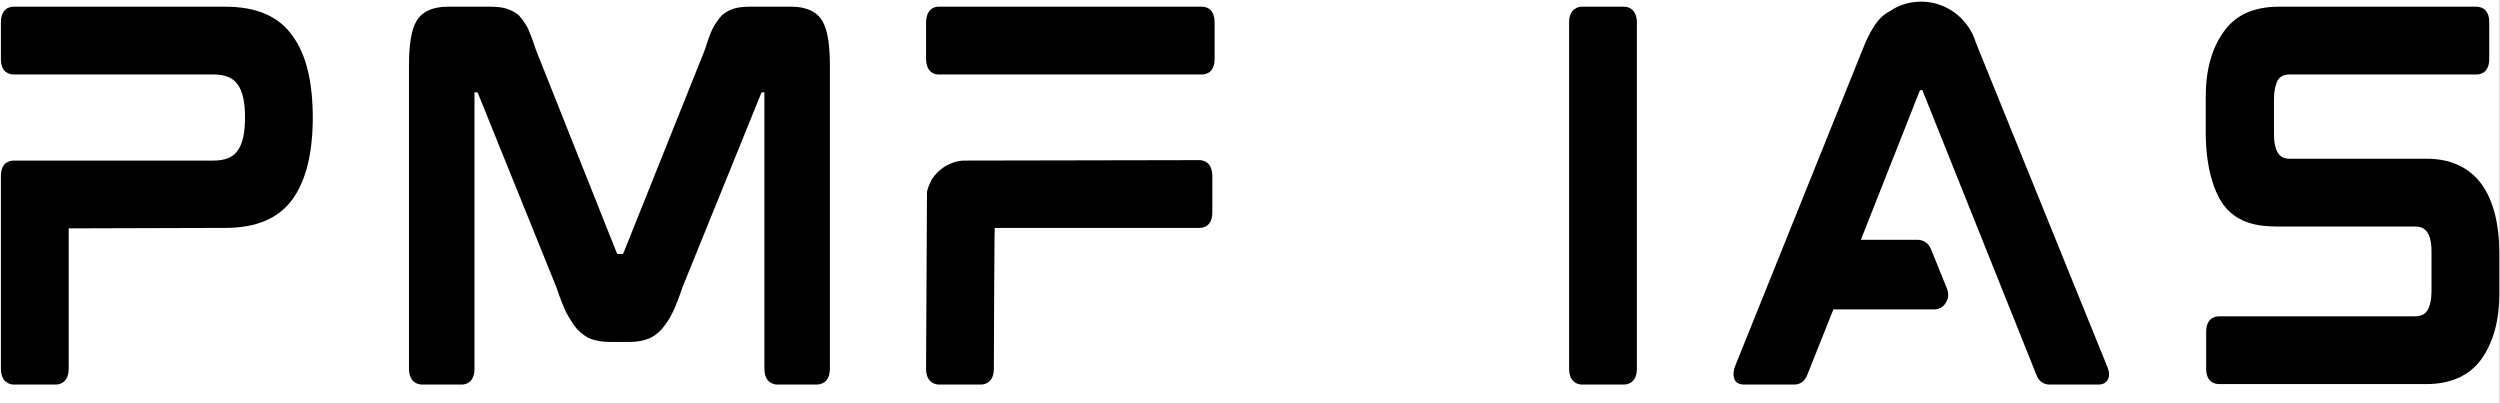
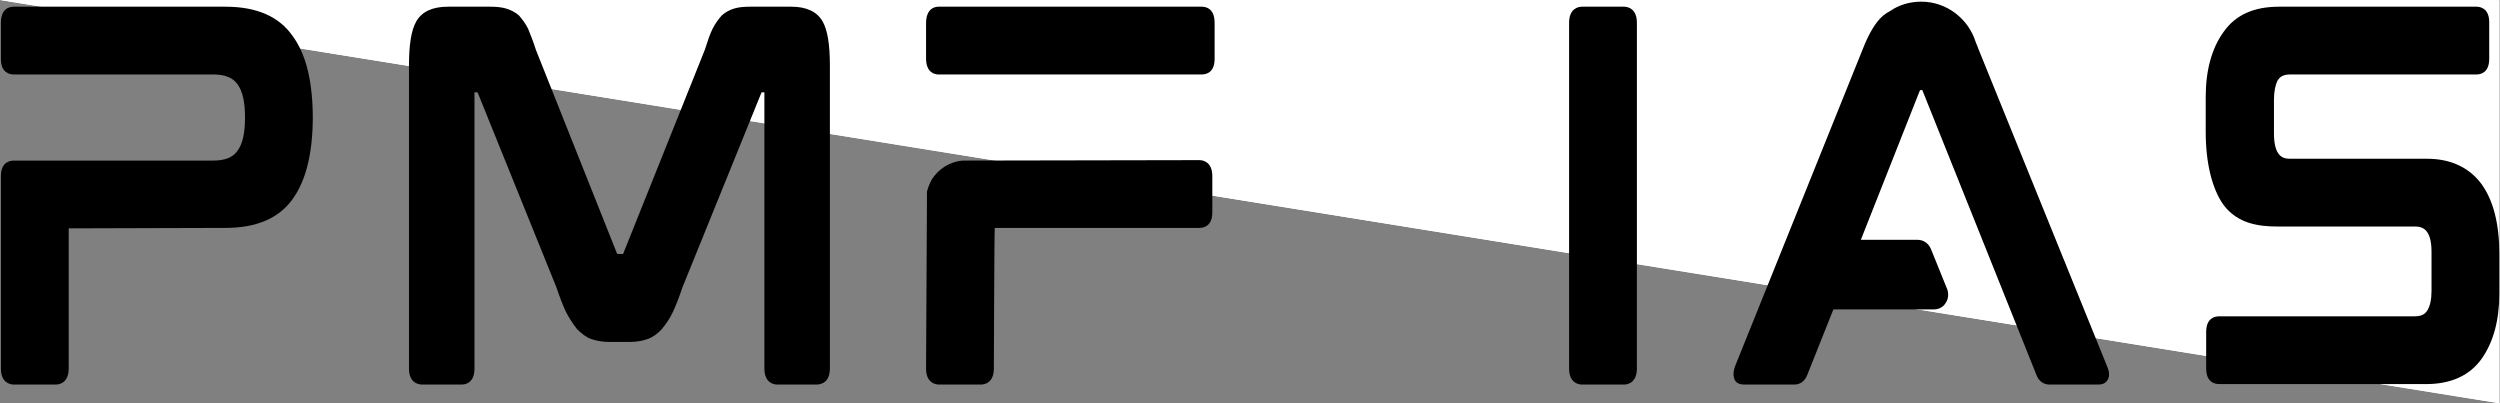
<svg xmlns="http://www.w3.org/2000/svg" xmlns:xlink="http://www.w3.org/1999/xlink" width="464.88" zoomAndPan="magnify" viewBox="0 0 464.88 75" height="75" preserveAspectRatio="xMidYMid meet" version="1.0">
  <rect x="0" y="0" width="464.88" height="75" fill="#808080" stroke="none" />
  <defs>
    <g>
      <g id="glyph-0-0">
        <path d="M 48.543 -70.176 L 9.199 -70.176 C 8.516 -70.176 6.812 -69.922 6.812 -67.195 L 6.812 -60.469 C 6.812 -57.828 8.516 -57.574 9.199 -57.574 L 46.332 -57.574 C 48.461 -57.574 49.992 -56.977 50.844 -55.699 C 51.781 -54.422 52.207 -52.379 52.207 -49.566 C 52.207 -46.758 51.781 -44.711 50.844 -43.434 C 49.992 -42.156 48.461 -41.562 46.332 -41.562 L 9.199 -41.562 C 8.516 -41.562 6.812 -41.305 6.812 -38.664 L 6.812 -2.895 C 6.812 -0.254 8.516 0.086 9.199 0.086 L 17.035 0.086 C 17.715 0.086 19.418 -0.254 19.418 -2.895 L 19.418 -28.957 L 48.543 -29.043 C 54.336 -29.043 58.508 -30.832 61.062 -34.406 C 63.621 -37.984 64.812 -43.094 64.812 -49.82 L 64.812 -49.312 C 64.812 -56.125 63.621 -61.234 61.062 -64.727 C 58.508 -68.387 54.336 -70.176 48.543 -70.176 Z M 48.543 -70.176 " />
      </g>
      <g id="glyph-0-1">
        <path d="M 77.926 -70.176 L 70.262 -70.176 C 69.07 -70.176 68.133 -70.09 67.281 -69.836 C 66.43 -69.582 65.664 -69.156 64.98 -68.559 C 64.387 -67.879 63.789 -67.109 63.277 -66.09 C 62.766 -65.066 62.34 -63.789 61.832 -62.172 L 46.758 -24.527 C 46.672 -24.188 46.586 -24.188 46.5 -24.188 L 45.648 -24.188 C 45.648 -24.188 45.48 -24.188 45.395 -24.527 L 30.406 -62.172 C 29.895 -63.789 29.383 -65.066 28.957 -66.09 C 28.445 -67.109 27.848 -67.879 27.254 -68.559 C 26.57 -69.156 25.719 -69.582 24.867 -69.836 C 24.016 -70.09 22.996 -70.176 21.887 -70.176 L 14.051 -70.176 C 11.156 -70.176 9.199 -69.238 8.176 -67.453 C 7.238 -65.832 6.812 -63.109 6.812 -59.191 L 6.812 -2.895 C 6.812 -0.254 8.516 0.086 9.281 0.086 L 16.605 0.086 C 17.375 0.086 18.992 -0.254 18.992 -2.895 L 18.992 -54.082 C 18.992 -54.164 18.992 -54.25 18.992 -54.25 L 19.418 -54.25 C 19.504 -54.25 19.59 -54.25 19.672 -53.996 L 34.238 -17.969 C 34.832 -16.18 35.43 -14.648 36.023 -13.371 C 36.707 -12.094 37.387 -11.07 38.07 -10.219 C 38.922 -9.367 39.773 -8.688 40.793 -8.348 C 41.816 -8.004 42.922 -7.836 44.203 -7.836 L 47.691 -7.836 C 48.969 -7.836 50.164 -8.004 51.102 -8.348 C 52.121 -8.688 53.059 -9.367 53.824 -10.219 C 54.508 -11.07 55.273 -12.094 55.867 -13.371 C 56.465 -14.648 57.062 -16.18 57.656 -17.969 L 72.305 -54.082 C 72.305 -54.25 72.391 -54.25 72.477 -54.25 L 72.902 -54.25 C 72.902 -54.25 72.902 -54.164 72.902 -54.082 L 72.902 -2.895 C 72.902 -0.254 74.605 0.086 75.285 0.086 L 82.609 0.086 C 83.379 0.086 85.082 -0.254 85.082 -2.895 L 85.082 -59.191 C 85.082 -63.109 84.656 -65.832 83.719 -67.453 C 82.695 -69.238 80.738 -70.176 77.926 -70.176 Z M 77.926 -70.176 " />
      </g>
      <g id="glyph-0-2">
        <path d="M 58.082 -70.176 L 9.113 -70.176 C 8.43 -70.176 6.812 -69.836 6.812 -67.109 L 6.812 -60.555 C 6.812 -57.914 8.43 -57.574 9.113 -57.574 L 58.082 -57.574 C 58.766 -57.574 60.469 -57.828 60.469 -60.469 L 60.469 -67.195 C 60.469 -69.922 58.766 -70.176 58.082 -70.176 Z M 57.656 -41.645 L 13.711 -41.562 C 11.242 -41.391 9.113 -40.027 7.836 -37.984 C 7.496 -37.305 7.152 -36.535 6.984 -35.77 L 6.812 -2.895 C 6.812 -0.254 8.516 0.086 9.199 0.086 L 17.035 0.086 C 17.715 0.086 19.418 -0.254 19.418 -2.895 C 19.418 -2.895 19.504 -29.043 19.59 -29.043 L 57.656 -29.043 C 58.34 -29.043 60.043 -29.297 60.043 -31.938 L 60.043 -38.664 C 60.043 -41.305 58.34 -41.645 57.656 -41.645 Z M 57.656 -41.645 " />
      </g>
      <g id="glyph-0-3" />
      <g id="glyph-0-4">
        <path d="M 17.035 -70.176 L 9.199 -70.176 C 8.516 -70.176 6.812 -69.836 6.812 -67.195 L 6.812 -2.895 C 6.812 -0.254 8.516 0.086 9.199 0.086 L 17.035 0.086 C 17.715 0.086 19.418 -0.254 19.418 -2.895 L 19.418 -67.195 C 19.418 -69.836 17.715 -70.176 17.035 -70.176 Z M 17.035 -70.176 " />
      </g>
      <g id="glyph-0-5">
        <path d="M 52.461 -62.258 C 52.293 -62.684 52.121 -63.191 51.953 -63.535 C 50.59 -67.961 46.5 -71.113 41.816 -71.113 C 39.688 -71.113 37.645 -70.52 35.941 -69.324 C 35.43 -69.07 35.004 -68.73 34.664 -68.473 C 33.387 -67.367 32.109 -65.324 30.914 -62.258 L 7.152 -3.234 C 6.898 -2.469 6.812 -1.703 6.984 -1.191 C 7.07 -0.68 7.496 0.086 8.855 0.086 L 18.227 0.086 C 19.332 0.086 20.184 -0.598 20.609 -1.703 L 25.465 -13.883 L 44.117 -13.883 C 45.055 -13.883 45.906 -14.309 46.332 -15.074 C 46.84 -15.754 46.926 -16.691 46.672 -17.543 L 43.605 -25.125 C 43.18 -26.145 42.242 -26.828 41.137 -26.828 L 30.574 -26.828 L 41.477 -54.422 C 41.562 -54.59 41.645 -54.676 41.645 -54.676 L 41.988 -54.676 C 41.988 -54.676 41.988 -54.676 42.07 -54.508 L 63.191 -1.789 C 63.621 -0.598 64.473 0.086 65.664 0.086 L 74.777 0.086 C 76.137 0.086 76.48 -0.766 76.648 -1.191 C 76.82 -1.703 76.734 -2.469 76.395 -3.234 Z M 52.461 -62.258 " />
      </g>
      <g id="glyph-0-6">
        <path d="M 47.949 -41.902 L 22.398 -41.902 C 21.121 -41.902 19.504 -42.414 19.504 -46.586 L 19.504 -52.887 C 19.504 -54.422 19.758 -55.613 20.184 -56.465 C 20.523 -56.977 21.035 -57.574 22.484 -57.574 L 57.148 -57.574 C 57.828 -57.574 59.531 -57.828 59.531 -60.469 L 59.531 -67.281 C 59.531 -69.922 57.828 -70.176 57.148 -70.176 L 20.441 -70.176 C 15.754 -70.176 12.348 -68.645 10.137 -65.492 C 7.922 -62.426 6.812 -58.34 6.812 -53.398 L 6.812 -46.926 C 6.812 -41.051 8.004 -36.281 10.137 -33.301 C 12.773 -29.809 16.691 -29.297 20.27 -29.297 L 45.82 -29.297 C 47.098 -29.297 48.801 -28.785 48.801 -24.613 L 48.801 -17.289 C 48.801 -15.754 48.543 -14.562 48.035 -13.711 C 47.691 -13.199 47.184 -12.605 45.734 -12.605 L 9.367 -12.605 C 8.602 -12.605 6.898 -12.348 6.898 -9.707 L 6.898 -2.895 C 6.898 -0.254 8.602 0 9.367 0 L 47.777 0 C 52.461 0 55.953 -1.617 58.168 -4.77 C 60.297 -7.836 61.406 -11.84 61.406 -16.777 L 61.406 -24.273 C 61.406 -29.809 60.297 -34.152 58.082 -37.219 C 55.785 -40.285 52.379 -41.902 47.949 -41.902 Z M 47.949 -41.902 " />
      </g>
    </g>
    <clipPath id="clip-0">
-       <path d="M 0 0.008 L 464.762 0.008 L 464.762 74.988 L 0 74.988 Z M 0 0.008 " clip-rule="nonzero" />
+       <path d="M 0 0.008 L 464.762 0.008 L 464.762 74.988 Z M 0 0.008 " clip-rule="nonzero" />
    </clipPath>
    <clipPath id="clip-1">
      <path d="M 322 0.008 L 393 0.008 L 393 72 L 322 72 Z M 322 0.008 " clip-rule="nonzero" />
    </clipPath>
    <clipPath id="clip-2">
      <path d="M 410 1 L 464.762 1 L 464.762 72 L 410 72 Z M 410 1 " clip-rule="nonzero" />
    </clipPath>
  </defs>
  <g clip-path="url(#clip-0)">
    <path fill="rgb(100%, 100%, 100%)" d="M 0 0.008 L 464.879 0.008 L 464.879 82.488 L 0 82.488 Z M 0 0.008 " fill-opacity="1" fill-rule="nonzero" />
-     <path fill="rgb(100%, 100%, 100%)" d="M 0 0.008 L 464.879 0.008 L 464.879 74.992 L 0 74.992 Z M 0 0.008 " fill-opacity="1" fill-rule="nonzero" />
    <path fill="rgb(100%, 100%, 100%)" d="M 0 0.008 L 464.879 0.008 L 464.879 74.992 L 0 74.992 Z M 0 0.008 " fill-opacity="1" fill-rule="nonzero" />
  </g>
  <g fill="rgb(0%, 0%, 0%)" fill-opacity="1">
    <use x="-6.645" y="71.422" xlink:href="#glyph-0-0" xlink:type="simple" xlink:actuate="onLoad" xlink:show="embed" />
  </g>
  <g fill="rgb(0%, 0%, 0%)" fill-opacity="1">
    <use x="69.238" y="71.422" xlink:href="#glyph-0-1" xlink:type="simple" xlink:actuate="onLoad" xlink:show="embed" />
  </g>
  <g fill="rgb(0%, 0%, 0%)" fill-opacity="1">
    <use x="165.391" y="71.422" xlink:href="#glyph-0-2" xlink:type="simple" xlink:actuate="onLoad" xlink:show="embed" />
  </g>
  <g fill="rgb(0%, 0%, 0%)" fill-opacity="1">
    <use x="236.93" y="71.422" xlink:href="#glyph-0-3" xlink:type="simple" xlink:actuate="onLoad" xlink:show="embed" />
  </g>
  <g fill="rgb(0%, 0%, 0%)" fill-opacity="1">
    <use x="284.964" y="71.422" xlink:href="#glyph-0-4" xlink:type="simple" xlink:actuate="onLoad" xlink:show="embed" />
  </g>
  <g clip-path="url(#clip-1)">
    <g fill="rgb(0%, 0%, 0%)" fill-opacity="1">
      <use x="315.454" y="71.422" xlink:href="#glyph-0-5" xlink:type="simple" xlink:actuate="onLoad" xlink:show="embed" />
    </g>
  </g>
  <g clip-path="url(#clip-2)">
    <g fill="rgb(0%, 0%, 0%)" fill-opacity="1">
      <use x="403.345" y="71.422" xlink:href="#glyph-0-6" xlink:type="simple" xlink:actuate="onLoad" xlink:show="embed" />
    </g>
  </g>
</svg>